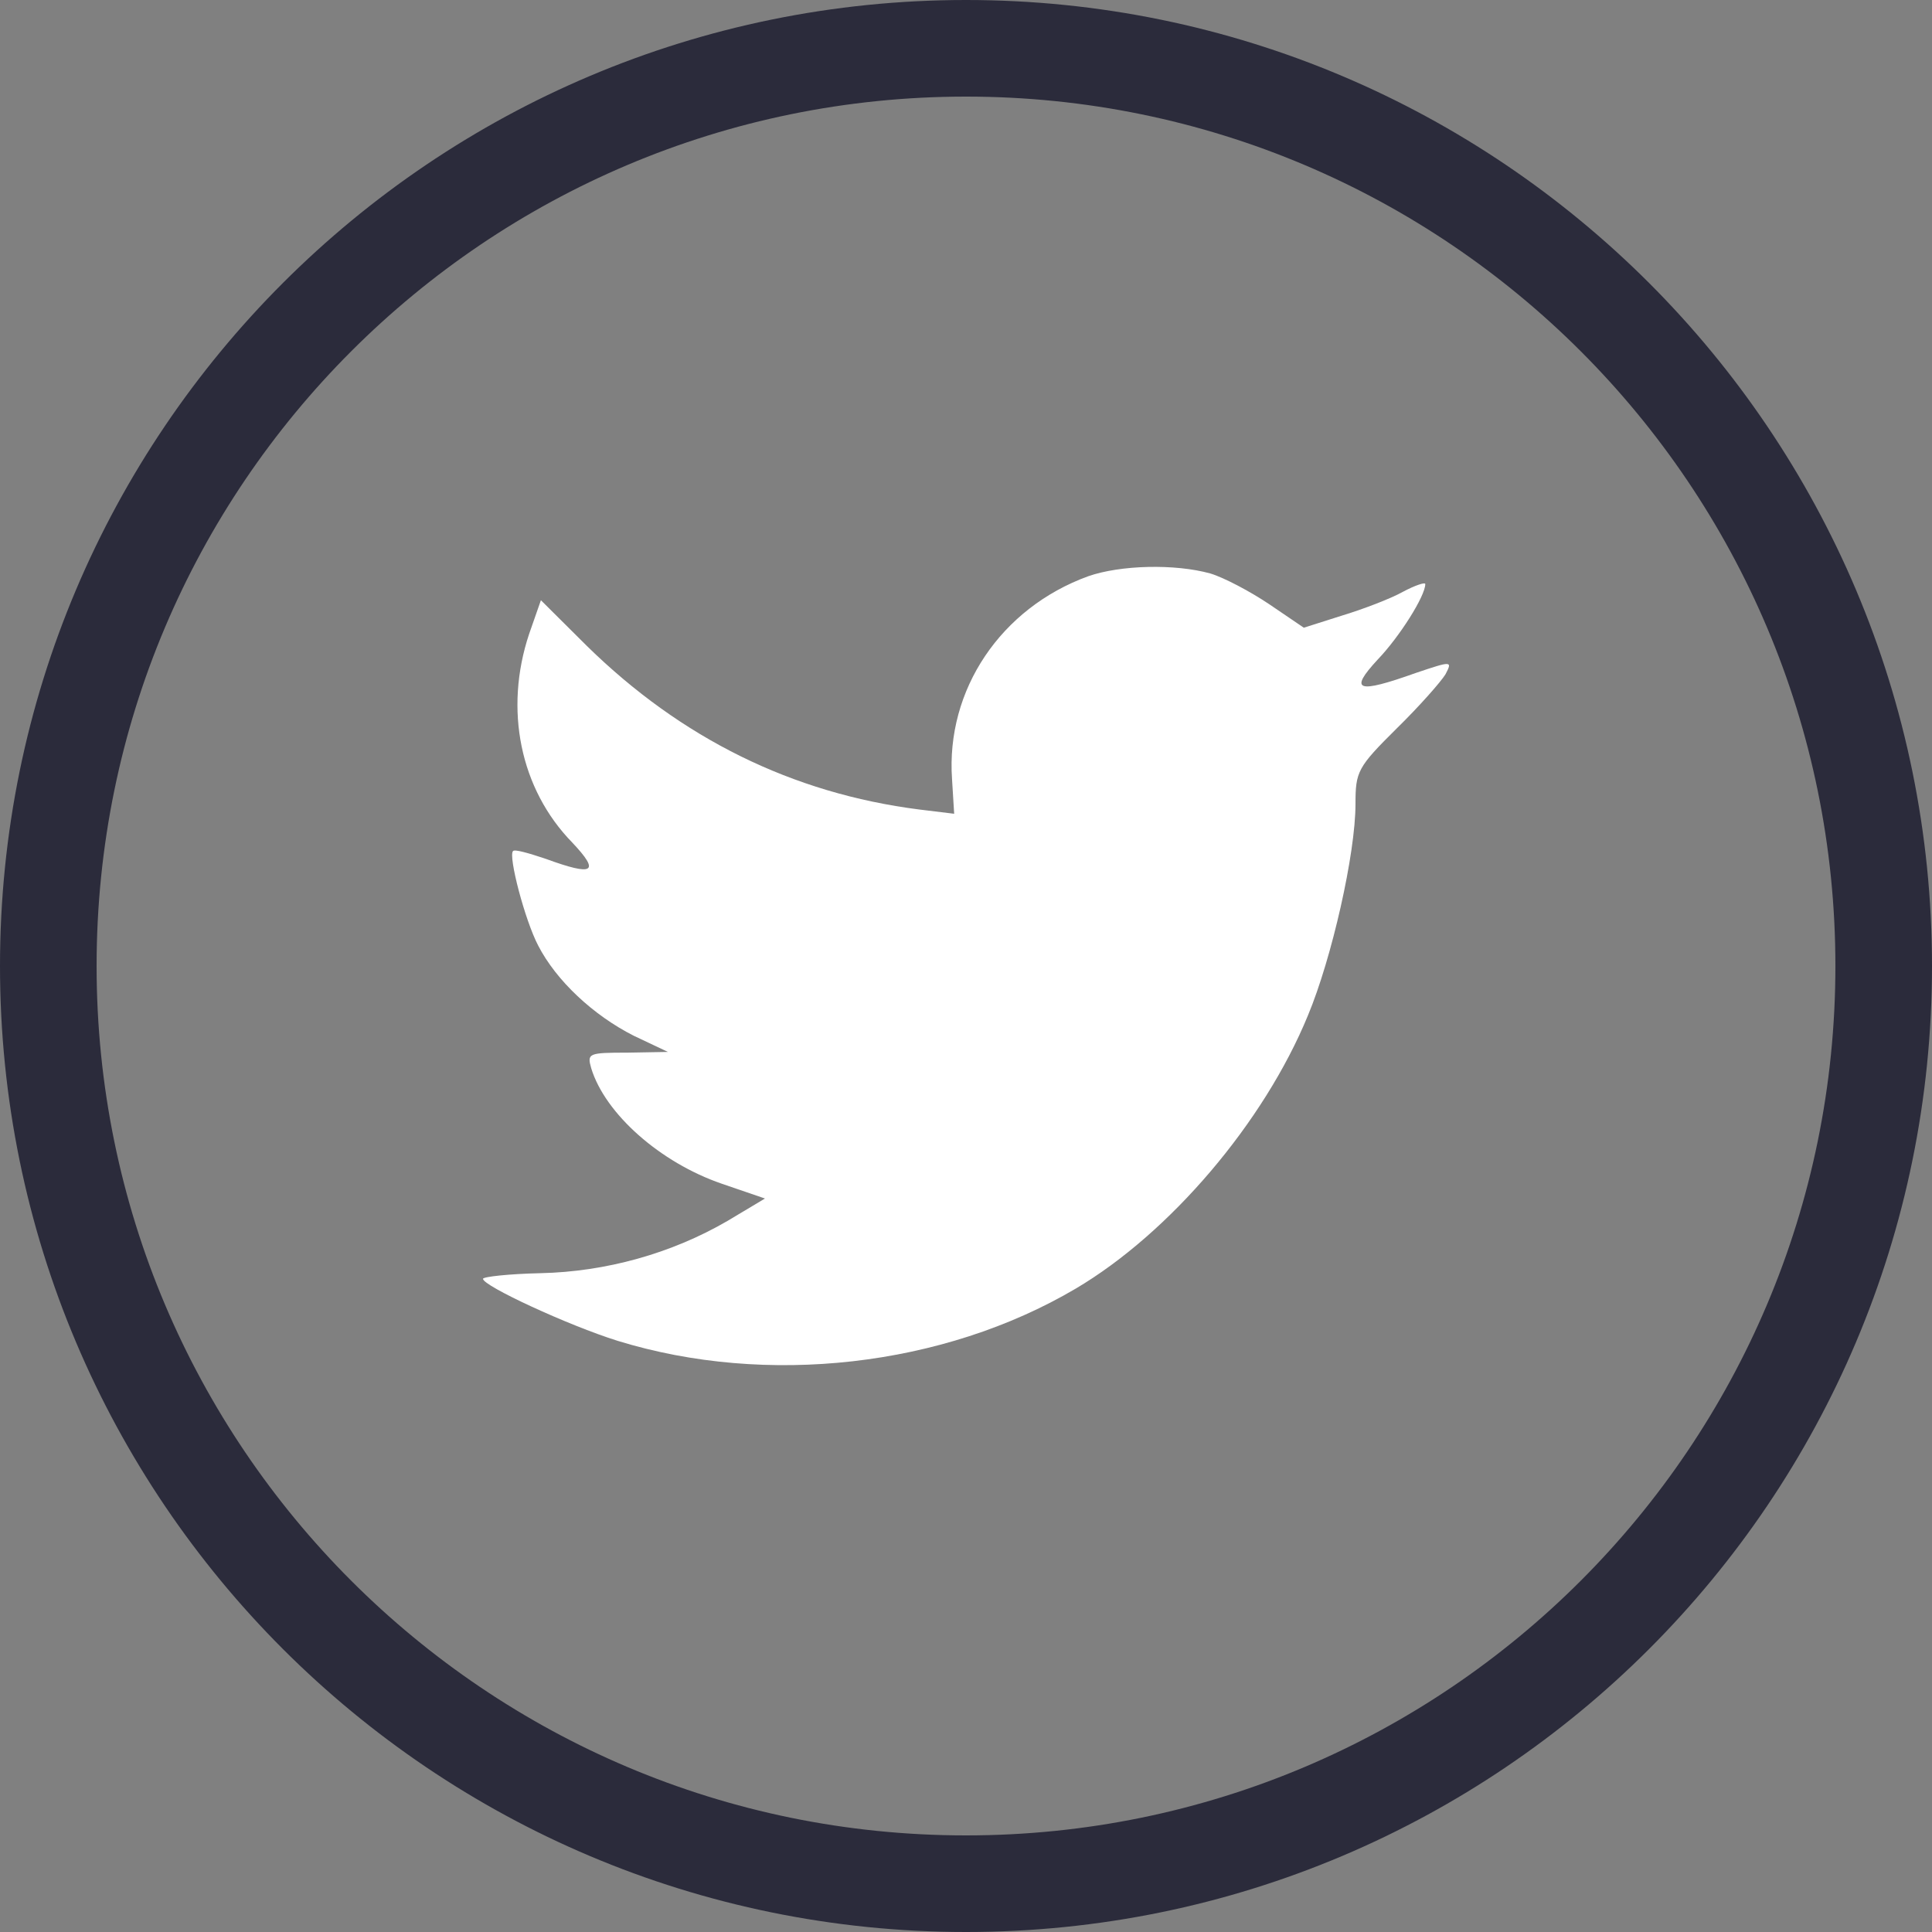
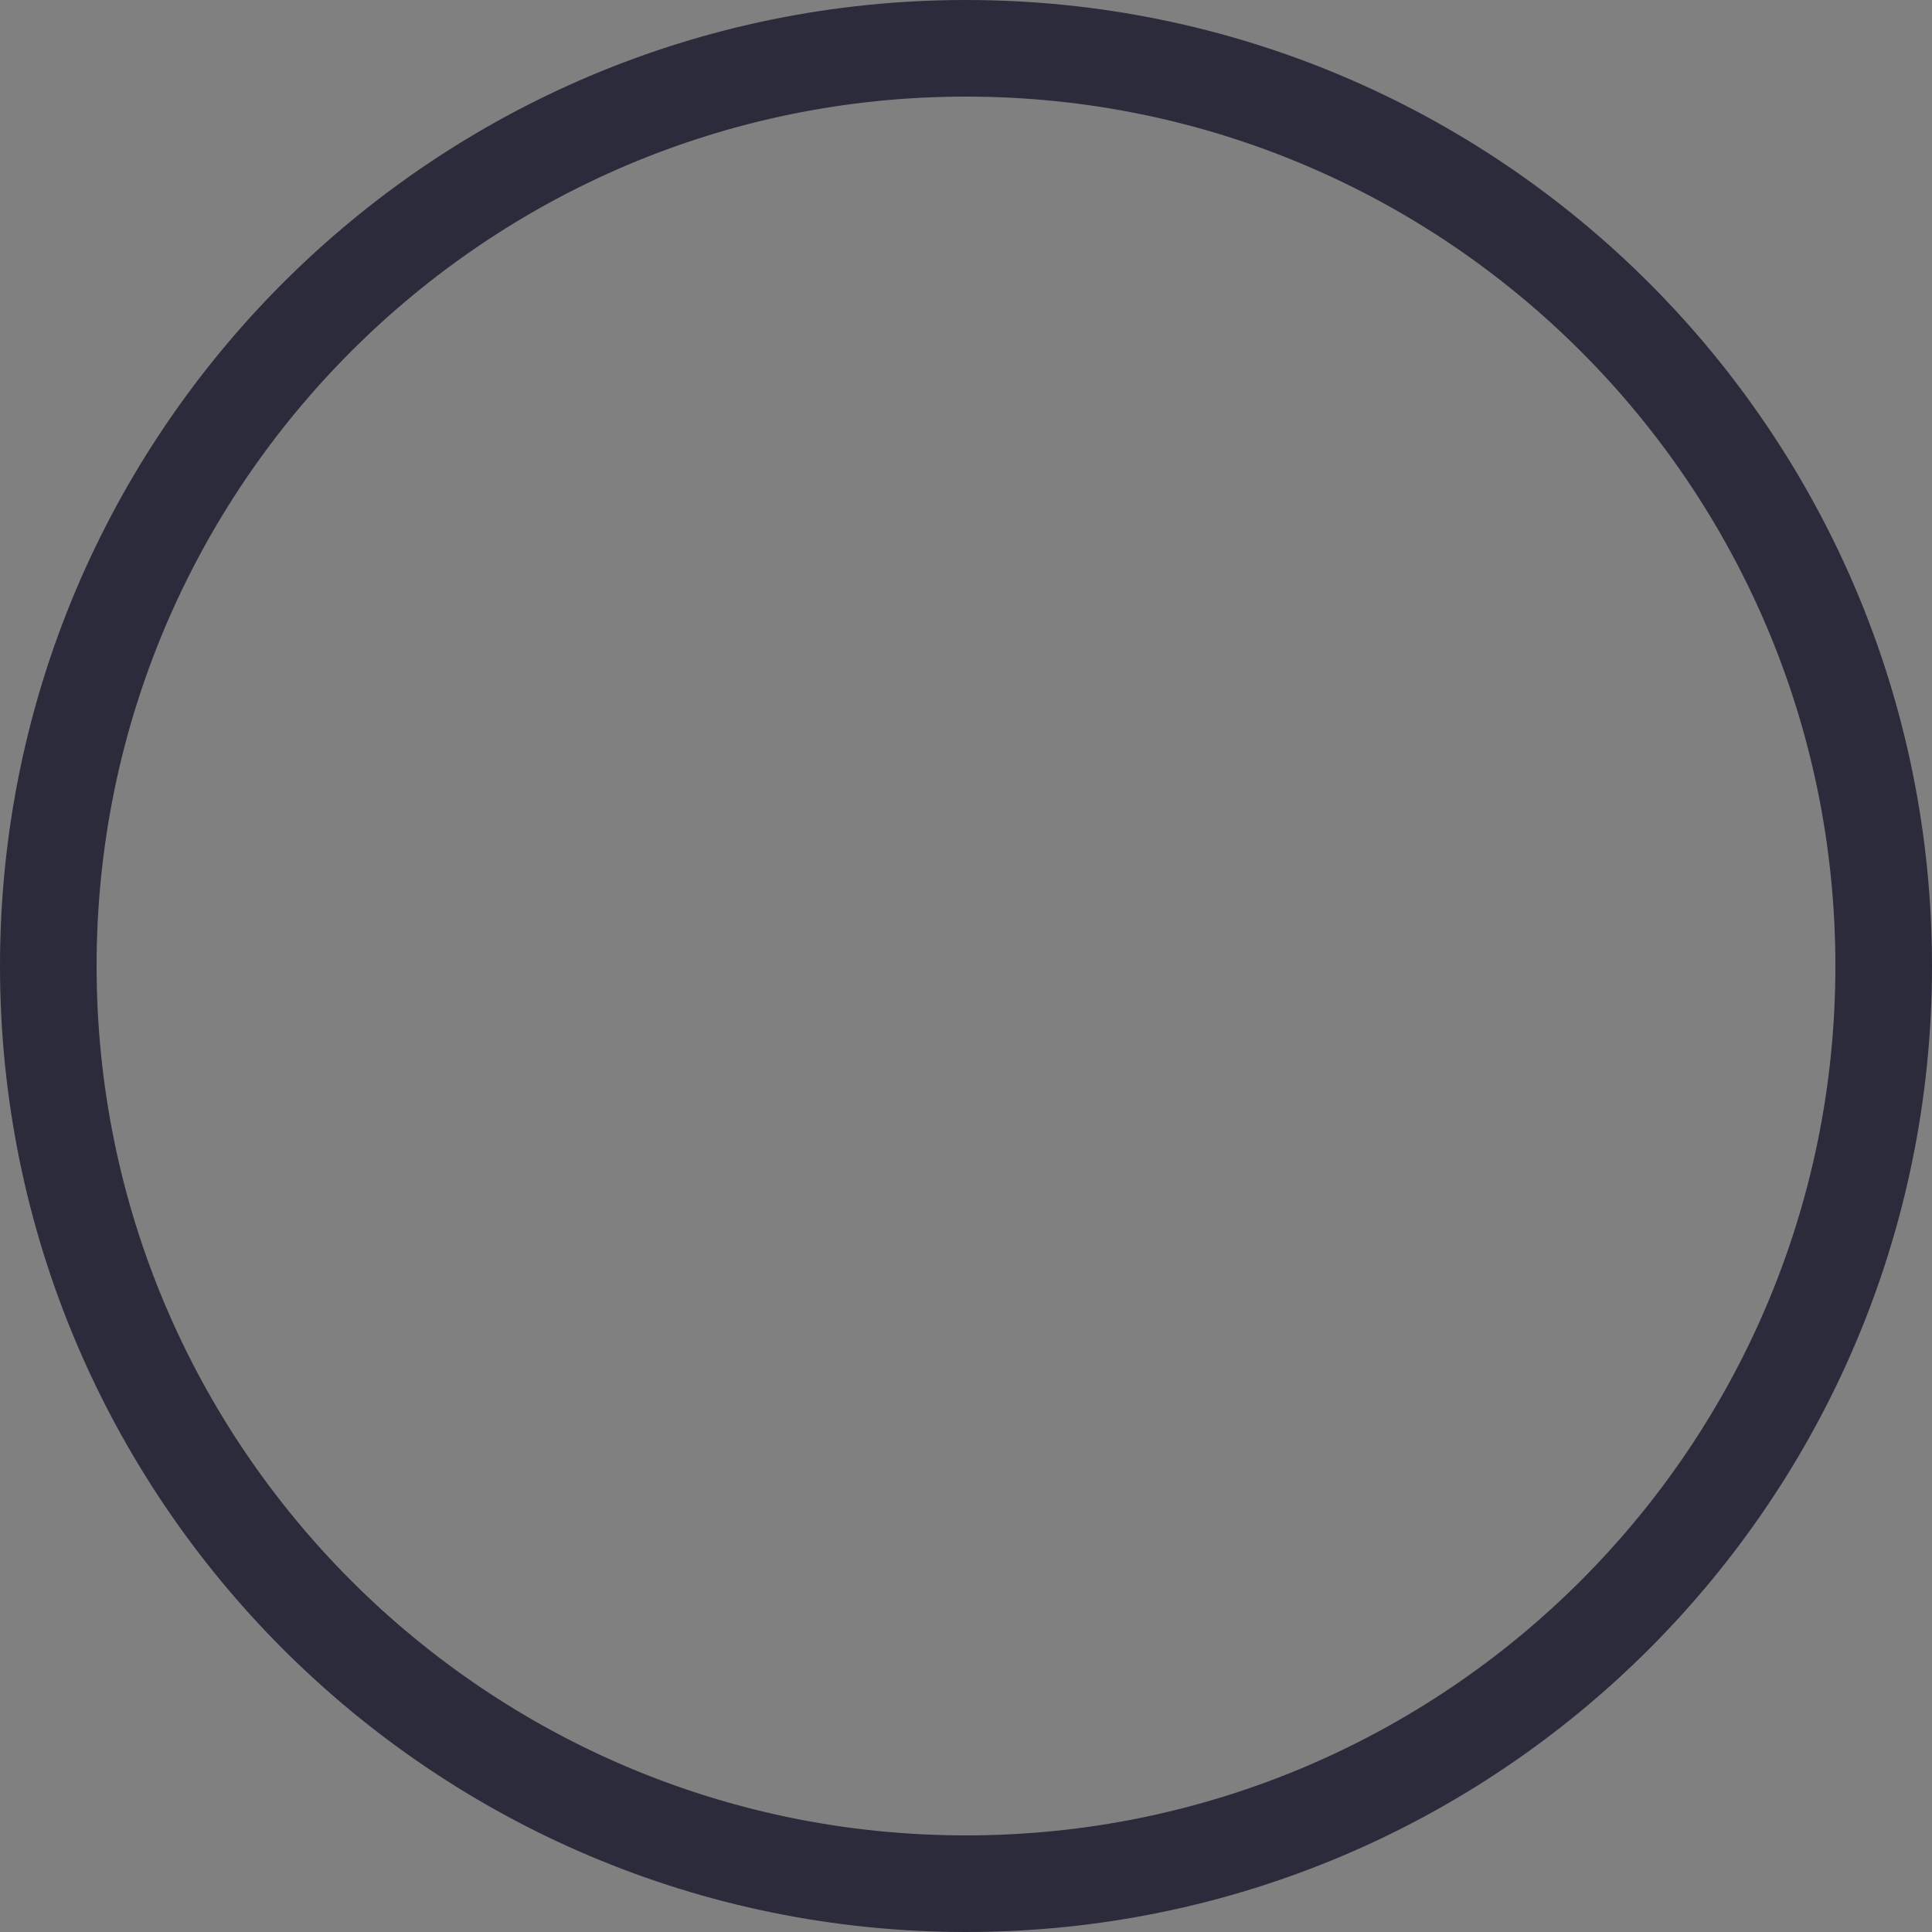
<svg xmlns="http://www.w3.org/2000/svg" width="40" height="40" viewBox="0 0 40 40" fill="none">
  <rect x="0" y="0" width="40" height="40" fill="#808080" stroke="none" />
  <path d="M20 39C9.507 39 1 30.493 1 20C1 9.507 9.507 1 20 1C30.493 1 39 9.507 39 20C39 30.493 30.493 39 20 39Z" stroke="#2B2B3B" stroke-width="2" />
-   <path fill-rule="evenodd" clip-rule="evenodd" d="M19.711 16.133L19.755 16.848L19.032 16.76C16.402 16.425 14.104 15.287 12.153 13.376L11.199 12.427L10.954 13.128C10.434 14.689 10.766 16.337 11.85 17.446C12.428 18.059 12.298 18.146 11.301 17.782C10.954 17.665 10.65 17.577 10.621 17.621C10.52 17.723 10.867 19.051 11.142 19.576C11.517 20.305 12.283 21.02 13.121 21.444L13.829 21.779L12.991 21.794C12.182 21.794 12.153 21.808 12.24 22.115C12.529 23.063 13.671 24.07 14.942 24.507L15.838 24.814L15.058 25.28C13.902 25.952 12.543 26.331 11.185 26.36C10.535 26.375 10 26.433 10 26.477C10 26.623 11.763 27.44 12.789 27.761C15.867 28.709 19.523 28.3 22.269 26.681C24.22 25.529 26.171 23.238 27.081 21.02C27.573 19.839 28.064 17.68 28.064 16.644C28.064 15.973 28.107 15.885 28.916 15.083C29.393 14.616 29.841 14.105 29.928 13.959C30.073 13.682 30.058 13.682 29.321 13.93C28.093 14.368 27.919 14.309 28.526 13.653C28.974 13.186 29.509 12.34 29.509 12.092C29.509 12.048 29.292 12.121 29.047 12.252C28.786 12.398 28.208 12.617 27.775 12.748L26.994 12.996L26.286 12.515C25.896 12.252 25.347 11.96 25.058 11.873C24.321 11.669 23.194 11.698 22.529 11.931C20.723 12.588 19.581 14.28 19.711 16.133Z" fill="white" />
</svg>